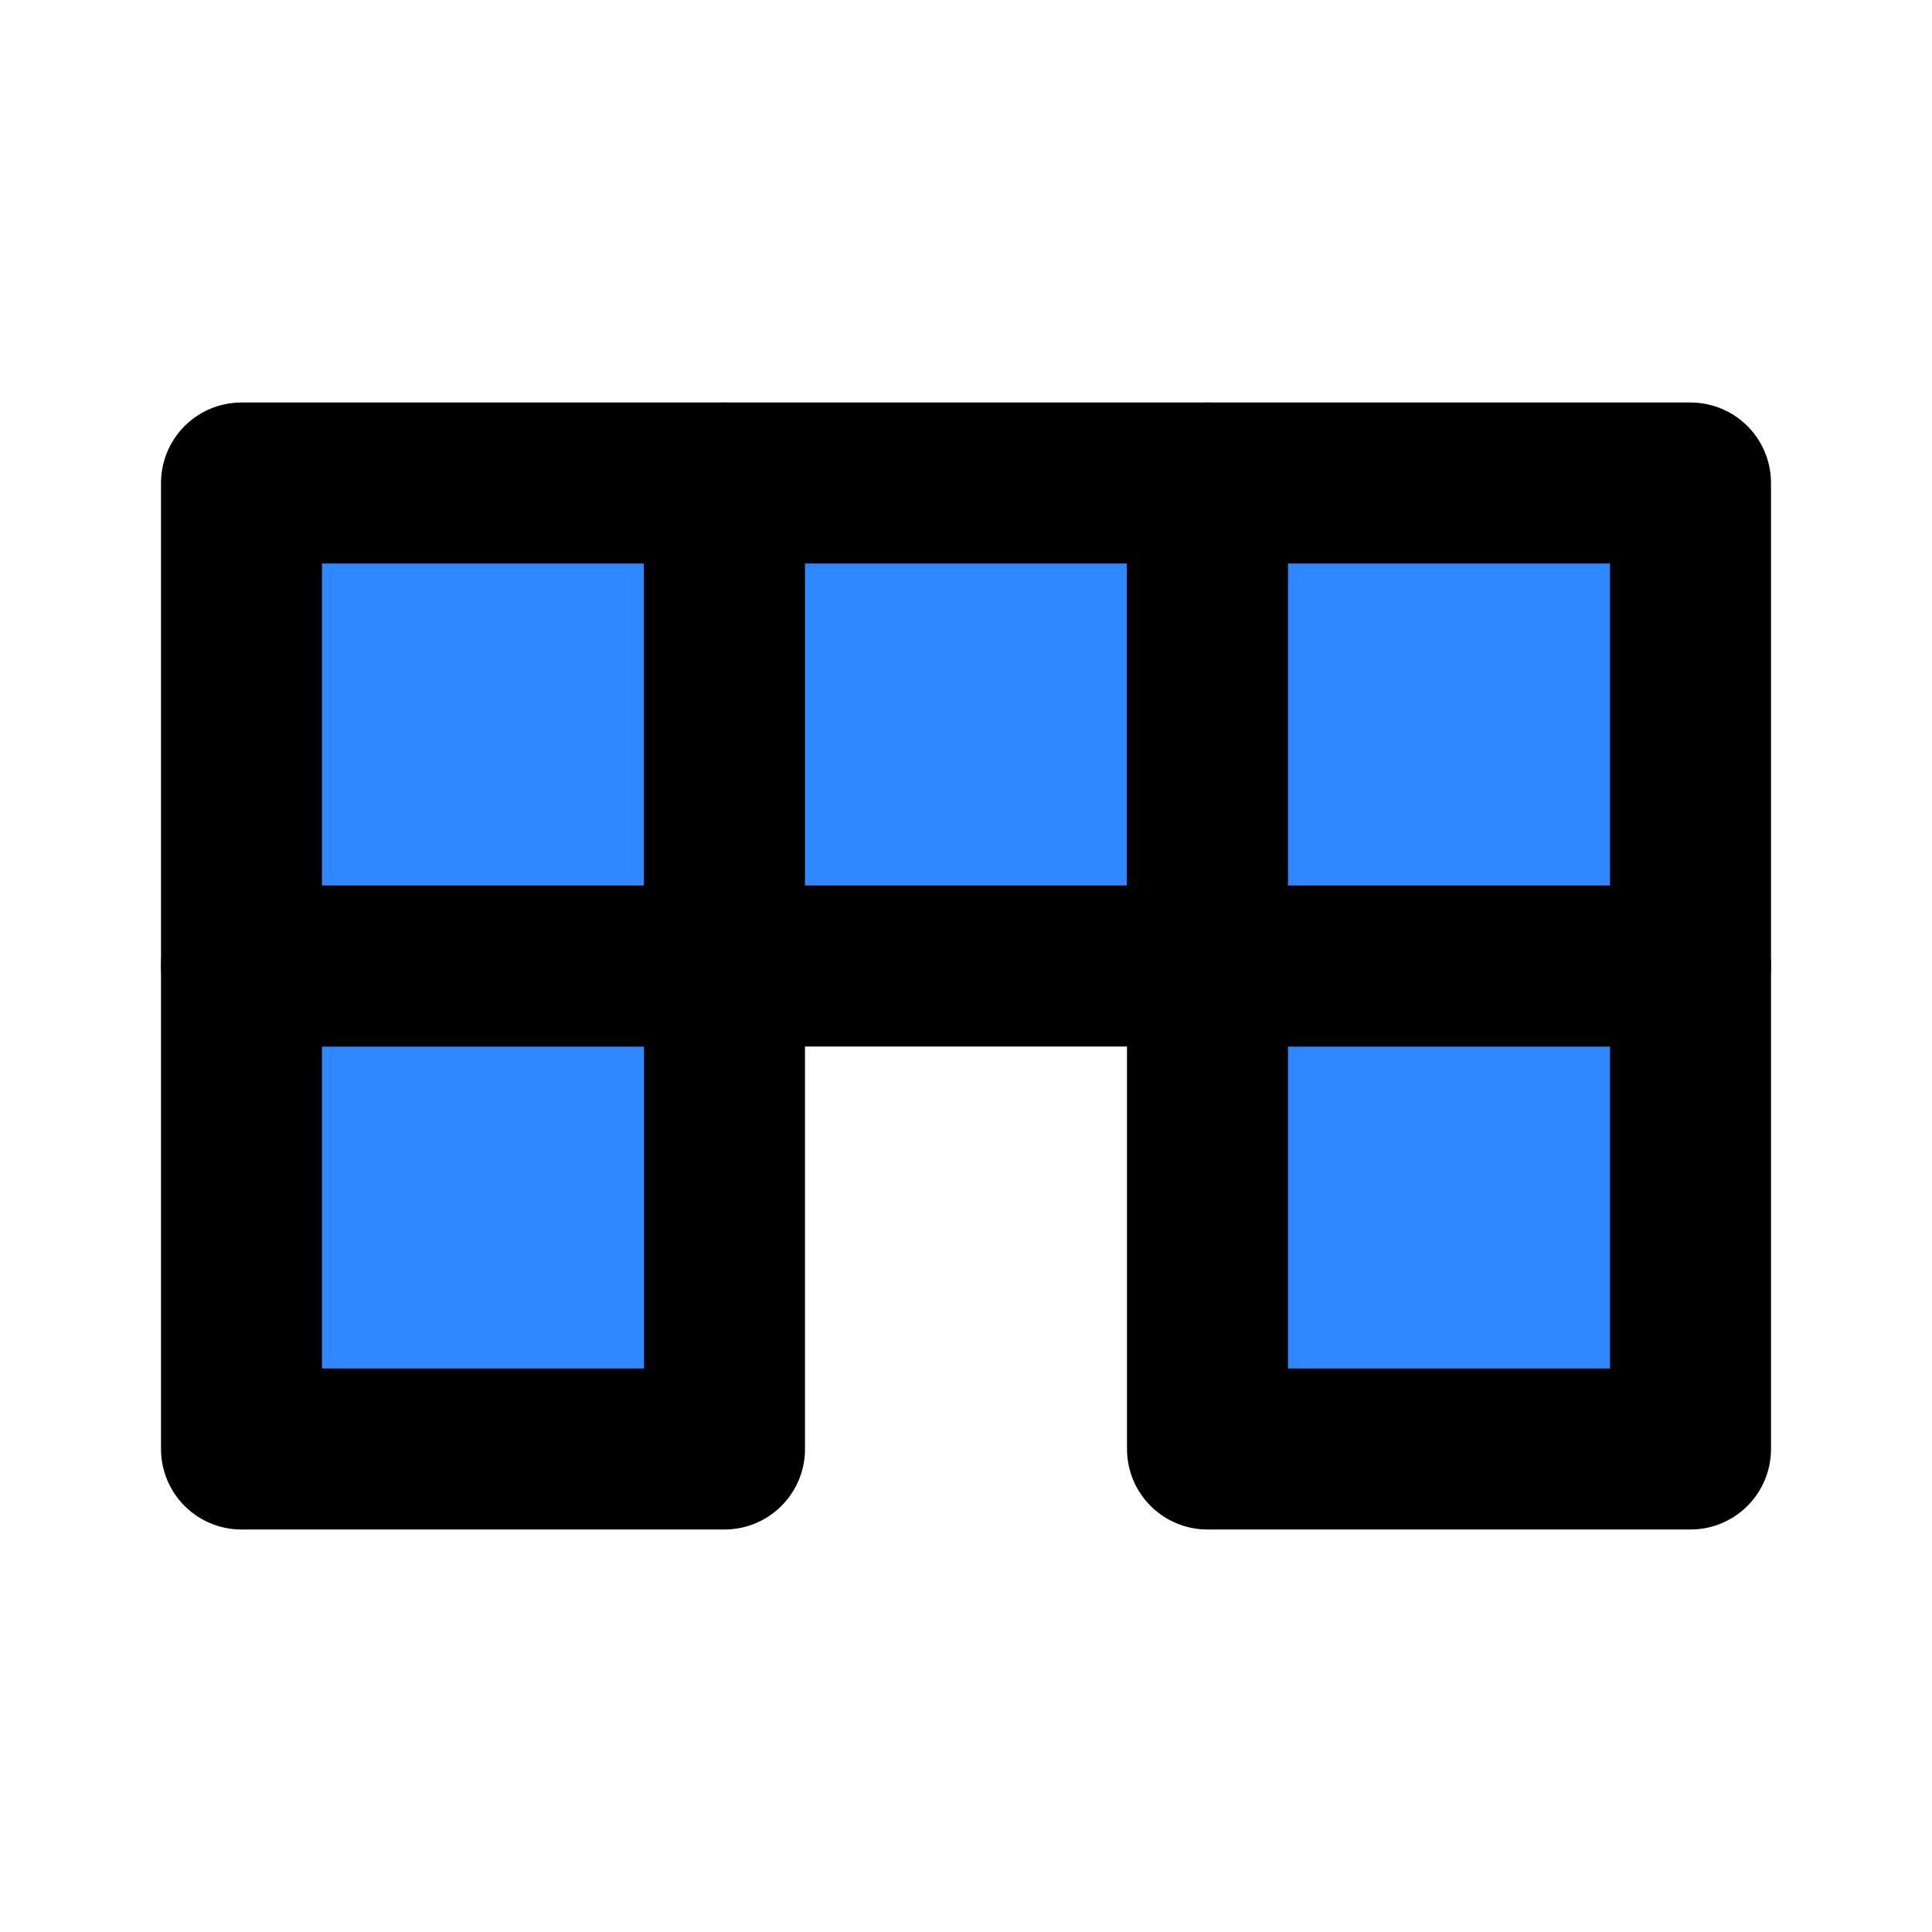
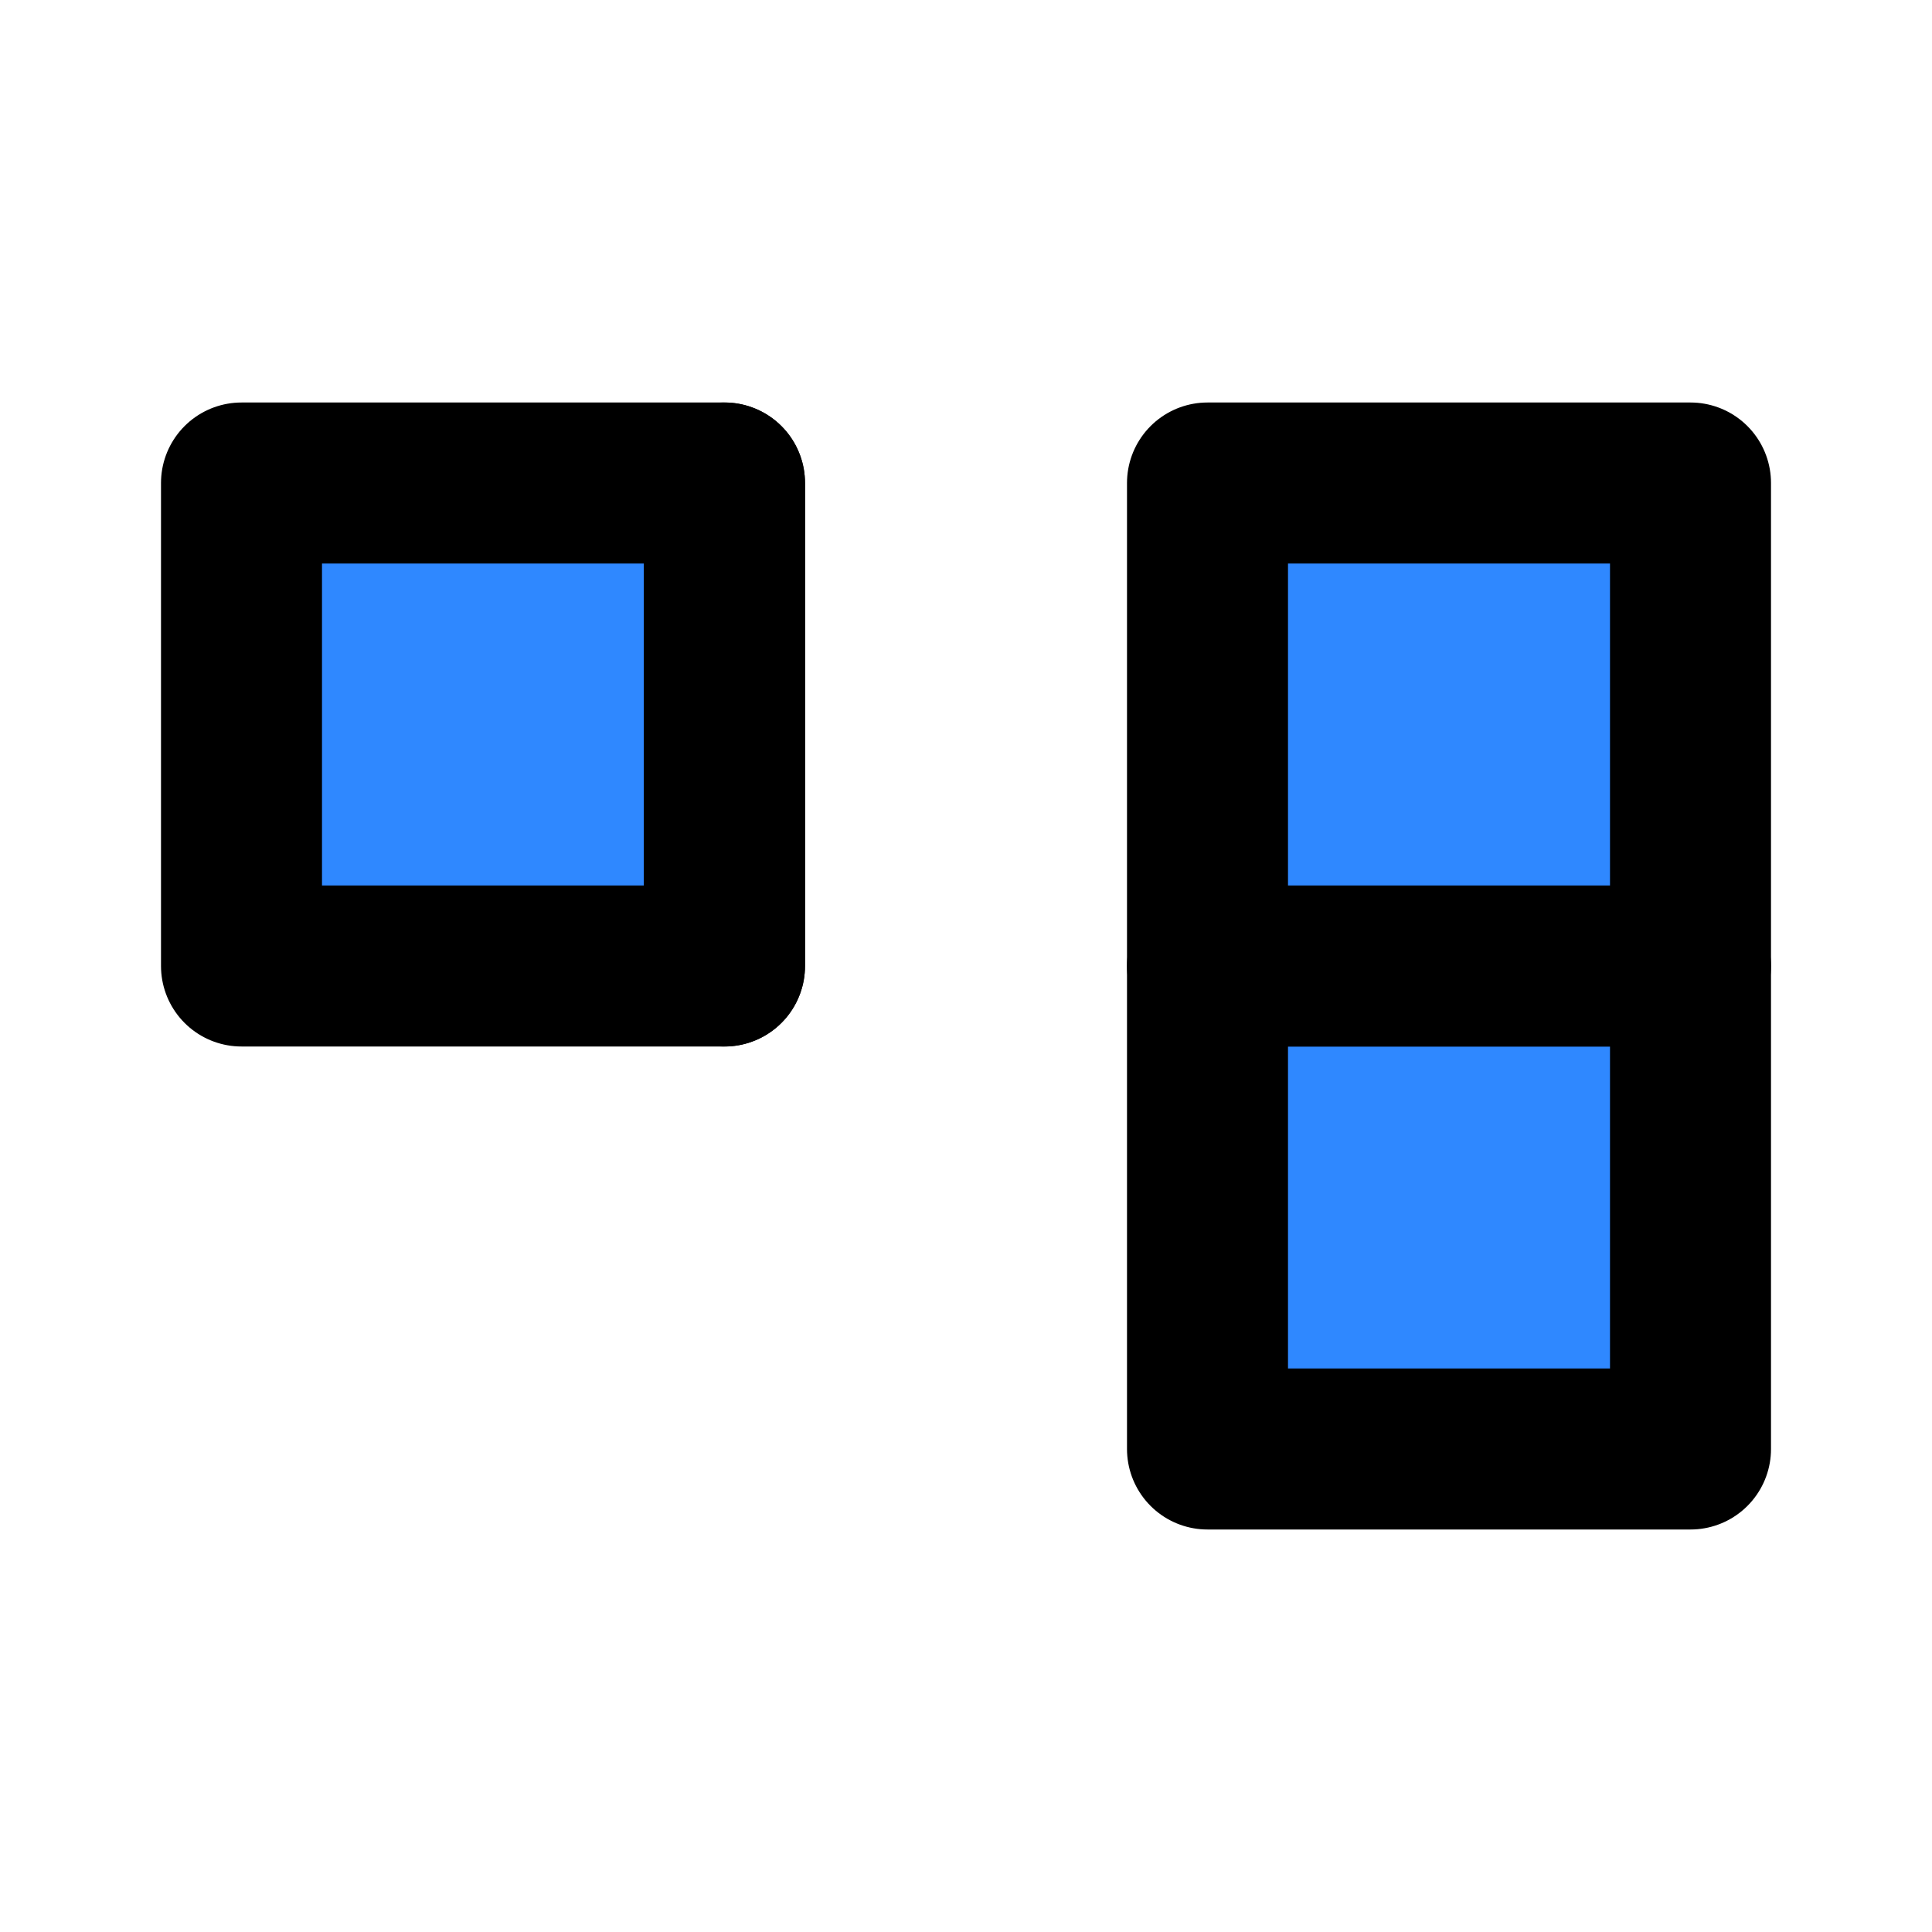
<svg xmlns="http://www.w3.org/2000/svg" width="48" height="48" viewBox="0 0 48 48" fill="none">
-   <path d="M6 24H18V36H6V24Z" fill="#2F88FF" stroke="black" stroke-width="4" stroke-linecap="round" stroke-linejoin="round" />
  <path d="M30 24H42V36H30V24Z" fill="#2F88FF" stroke="black" stroke-width="4" stroke-linecap="round" stroke-linejoin="round" />
  <path d="M6 12H18V24H6V12Z" fill="#2F88FF" stroke="black" stroke-width="4" stroke-linecap="round" stroke-linejoin="round" />
-   <path d="M18 12H30V24H18V12Z" fill="#2F88FF" stroke="black" stroke-width="4" stroke-linecap="round" stroke-linejoin="round" />
+   <path d="M18 12V24H18V12Z" fill="#2F88FF" stroke="black" stroke-width="4" stroke-linecap="round" stroke-linejoin="round" />
  <path d="M30 12H42V24H30V12Z" fill="#2F88FF" stroke="black" stroke-width="4" stroke-linecap="round" stroke-linejoin="round" />
</svg>